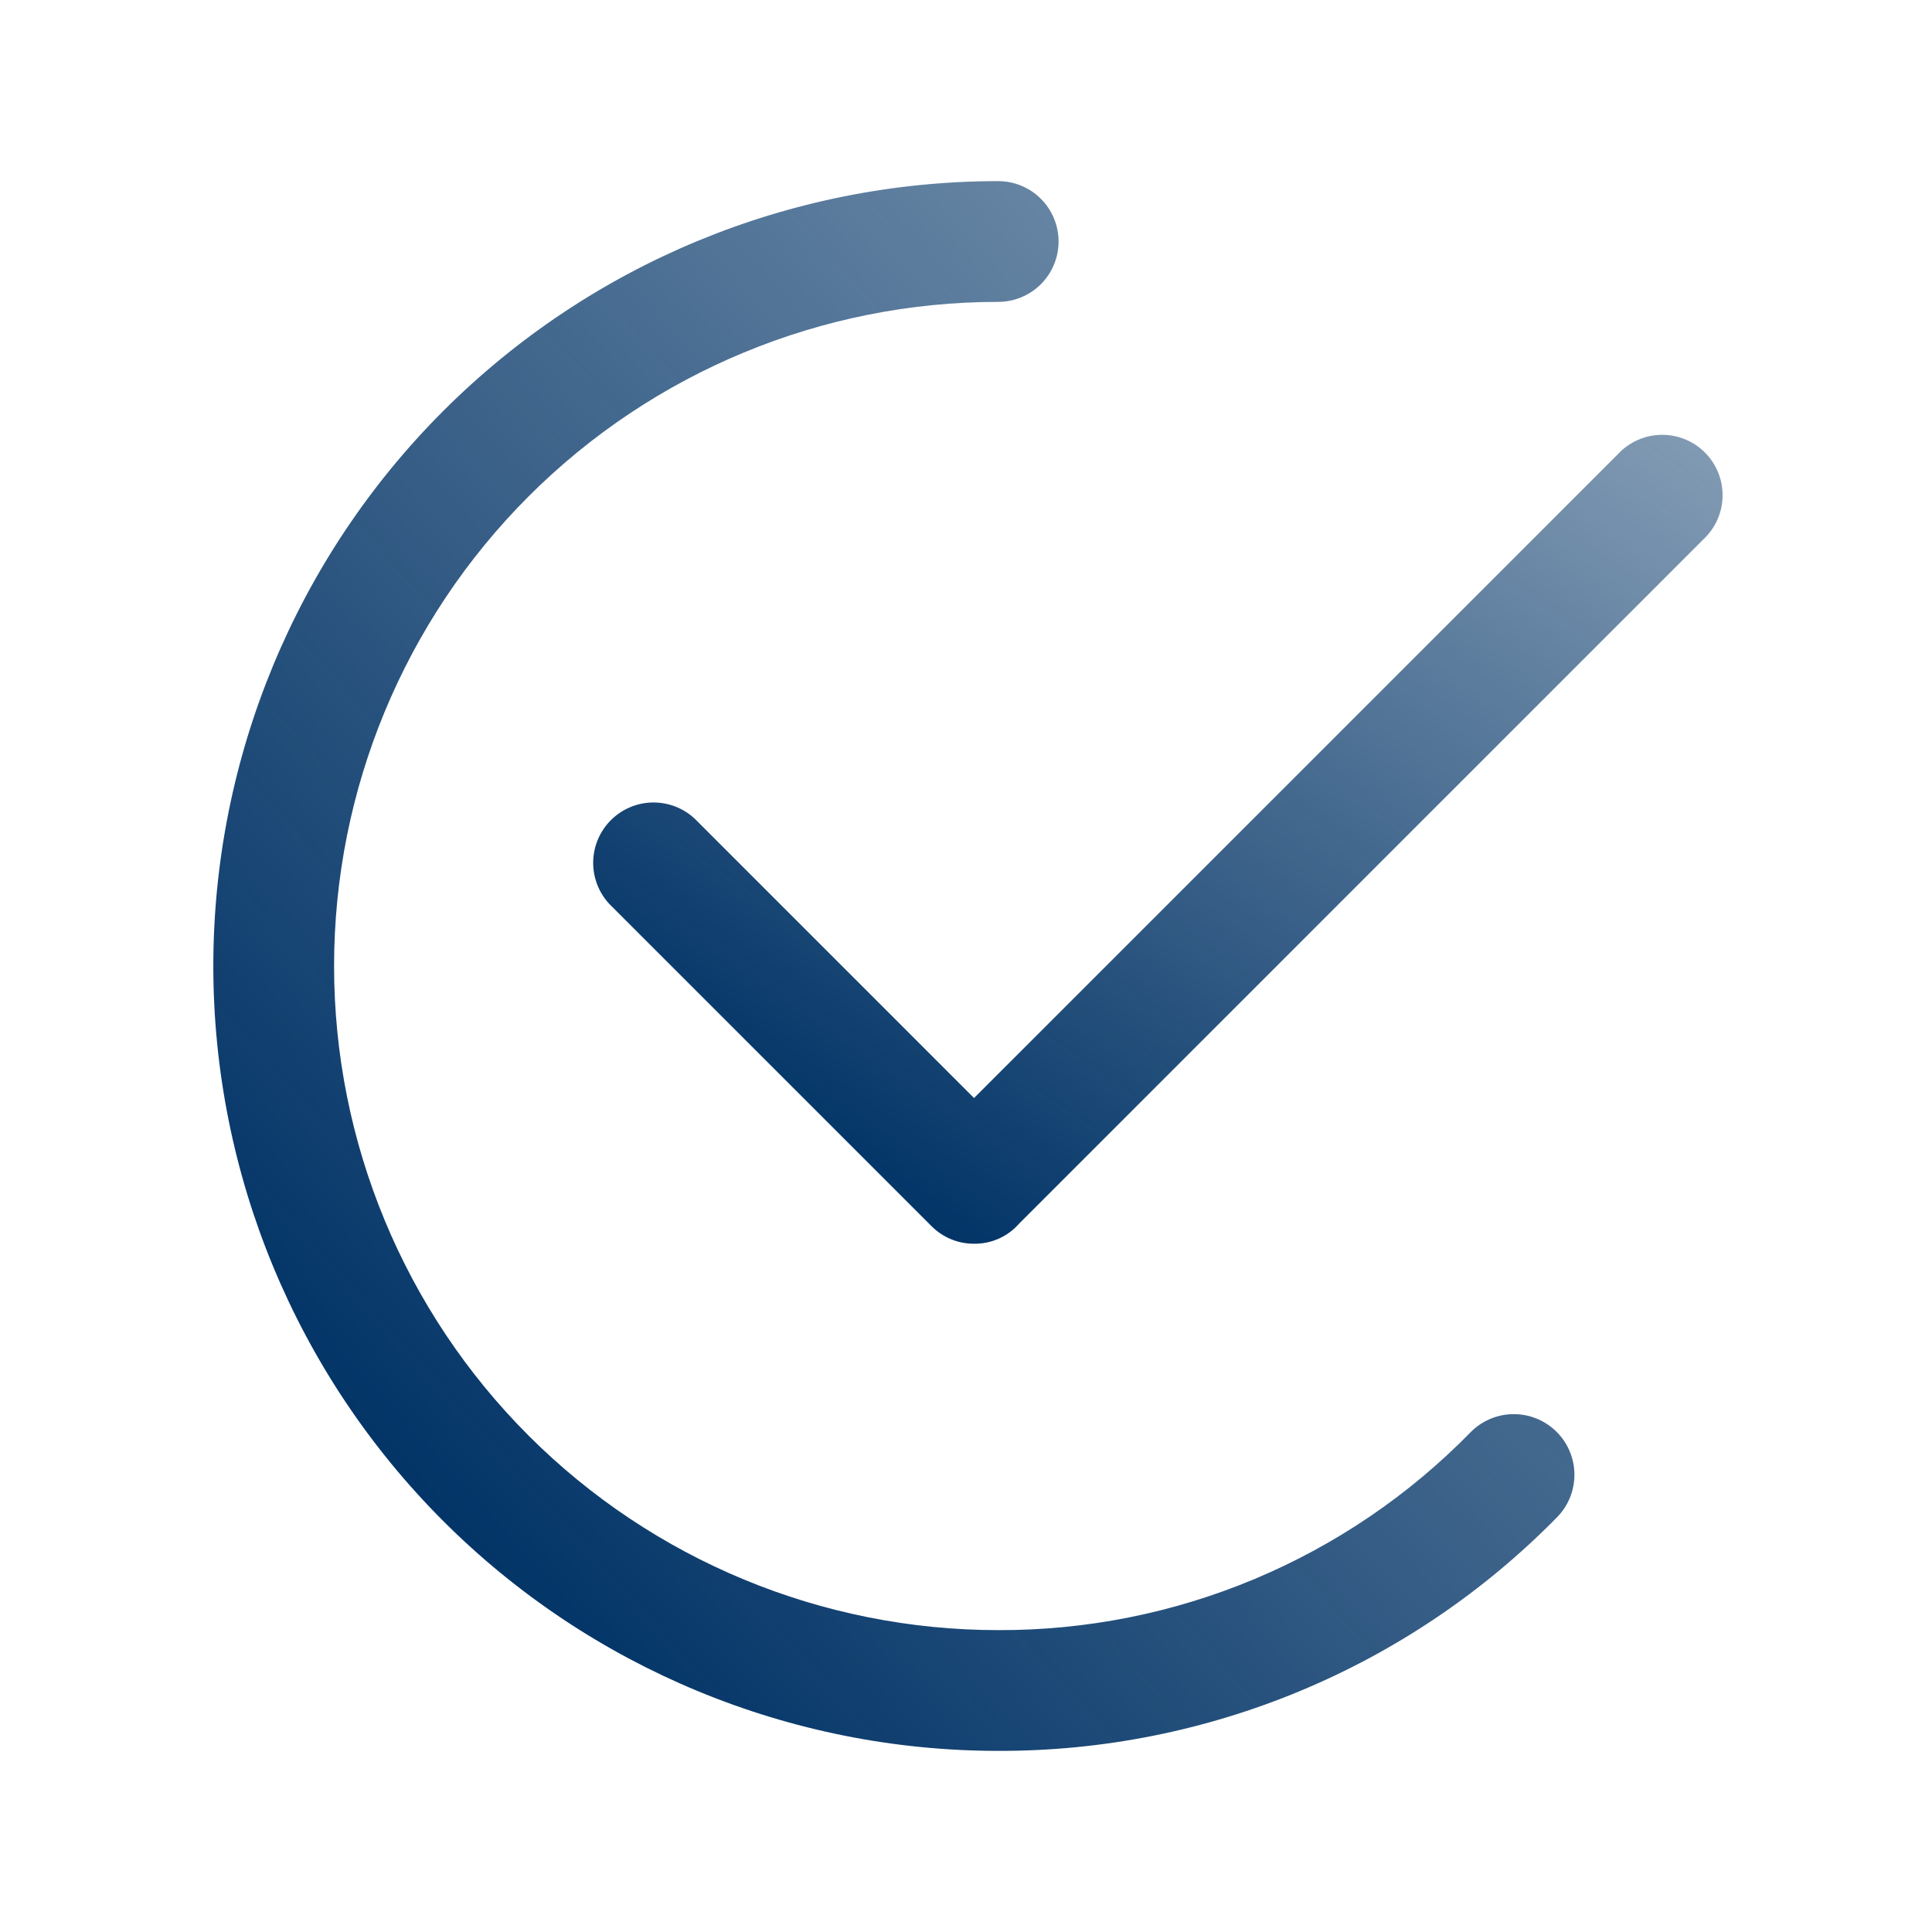
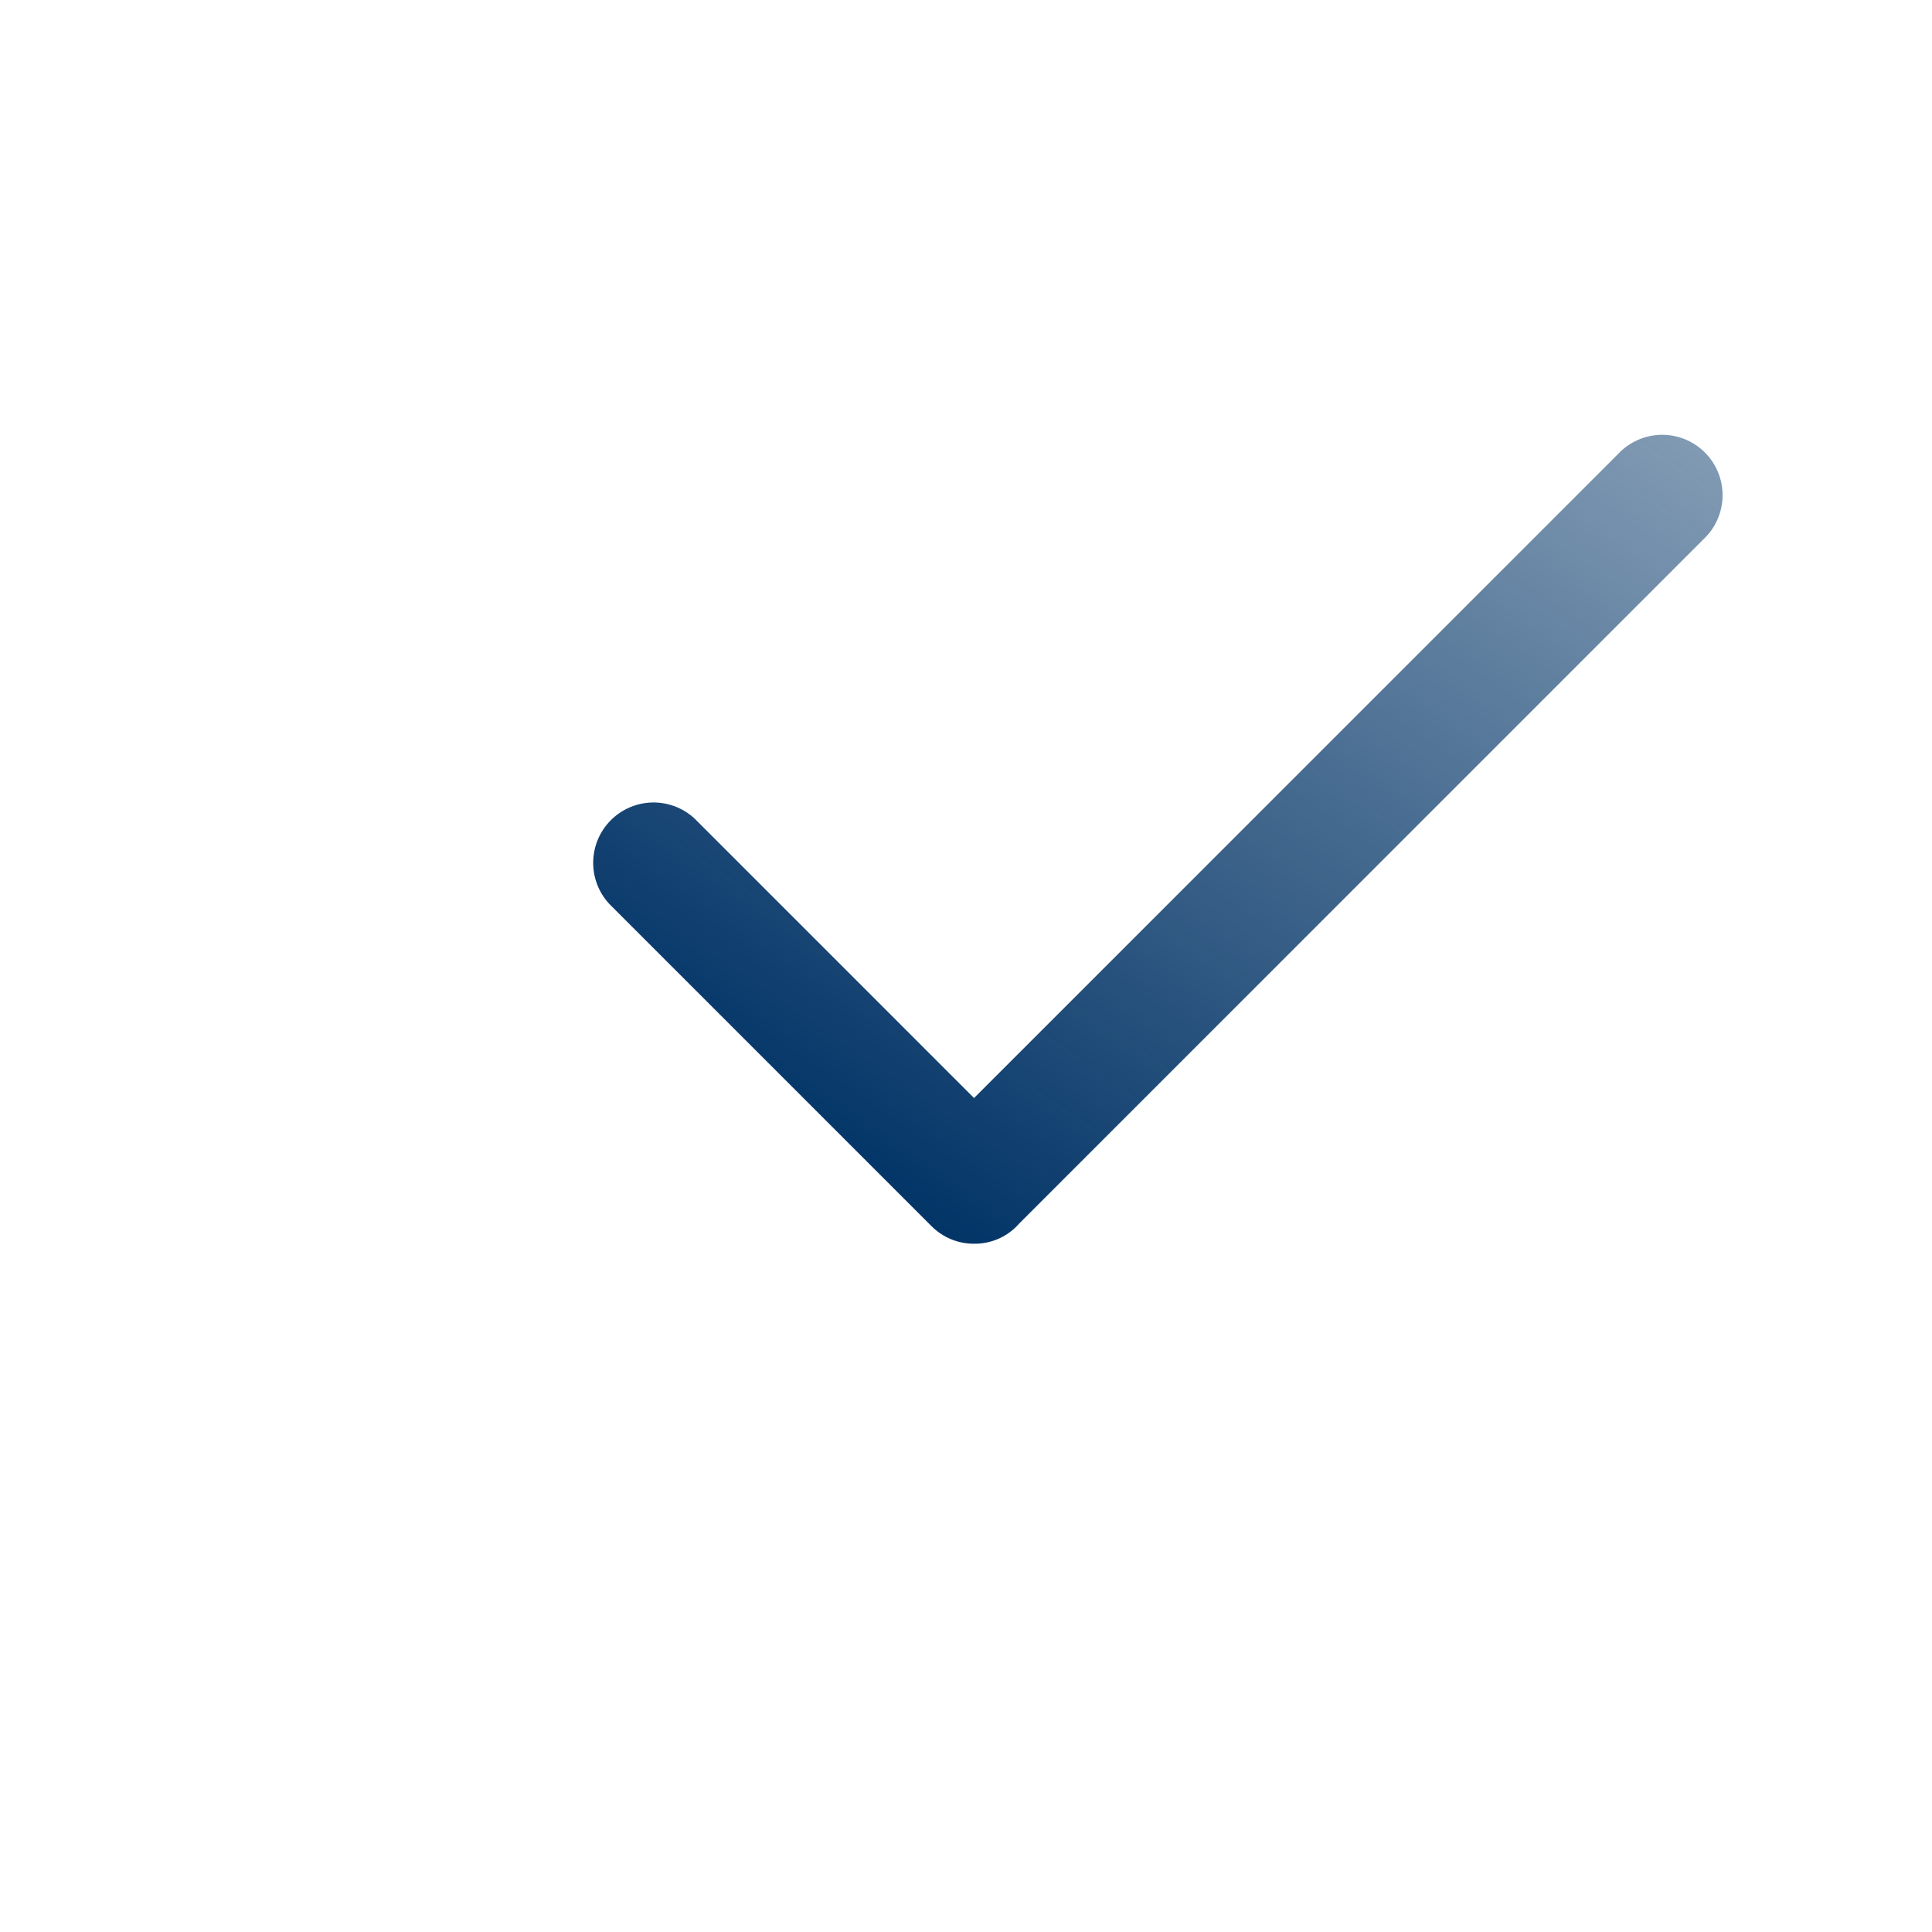
<svg xmlns="http://www.w3.org/2000/svg" width="512" height="512" viewBox="0 0 512 512" fill="none">
-   <path d="M264.533 464C209.368 464 156.463 442.086 117.455 403.078C78.447 364.071 56.533 311.165 56.533 256C56.533 200.835 78.447 147.929 117.455 108.922C156.463 69.914 209.368 48 264.533 48C268.777 48 272.846 49.686 275.847 52.686C278.848 55.687 280.533 59.757 280.533 64C280.533 68.243 278.848 72.313 275.847 75.314C272.846 78.314 268.777 80 264.533 80C217.855 80 173.089 98.543 140.082 131.549C107.076 164.556 88.533 209.322 88.533 256C88.533 302.678 107.076 347.444 140.082 380.451C173.089 413.457 217.855 432 264.533 432C287.856 432.077 310.957 427.472 332.468 418.457C353.978 409.443 373.46 396.202 389.76 379.52C392.759 376.493 396.837 374.781 401.098 374.761C405.359 374.741 409.453 376.415 412.48 379.413C415.507 382.412 417.219 386.49 417.239 390.751C417.259 395.012 415.585 399.106 412.587 402.133C393.278 421.793 370.233 437.393 344.808 448.018C319.382 458.642 292.089 464.076 264.533 464Z" fill="url(#paint0_linear_16_10)" />
  <path d="M258.133 329.6C256.031 329.61 253.948 329.2 252.007 328.394C250.065 327.588 248.304 326.402 246.827 324.907L161.493 239.573C158.667 236.54 157.129 232.529 157.202 228.384C157.275 224.238 158.954 220.284 161.886 217.352C164.817 214.421 168.772 212.741 172.917 212.668C177.062 212.595 181.074 214.134 184.107 216.96L258.133 290.987L428.8 120.32C430.265 118.748 432.031 117.487 433.994 116.613C435.957 115.738 438.075 115.268 440.224 115.23C442.372 115.192 444.506 115.587 446.498 116.392C448.49 117.197 450.3 118.395 451.82 119.914C453.339 121.433 454.537 123.243 455.341 125.235C456.146 127.228 456.541 129.361 456.503 131.51C456.466 133.658 455.995 135.777 455.121 137.739C454.246 139.702 452.985 141.469 451.413 142.933L270.08 324.267C268.595 325.969 266.757 327.328 264.694 328.249C262.631 329.17 260.392 329.631 258.133 329.6Z" fill="url(#paint1_linear_16_10)" />
  <defs>
    <linearGradient id="paint0_linear_16_10" x1="437.074" y1="62.5" x2="89.98" y2="375.07" gradientUnits="userSpaceOnUse">
      <stop stop-color="#023467" stop-opacity="0.48" />
      <stop offset="1" stop-color="#023467" />
    </linearGradient>
    <linearGradient id="paint1_linear_16_10" x1="472.965" y1="122.7" x2="304.859" y2="366.464" gradientUnits="userSpaceOnUse">
      <stop stop-color="#023467" stop-opacity="0.48" />
      <stop offset="1" stop-color="#023467" />
    </linearGradient>
  </defs>
</svg>